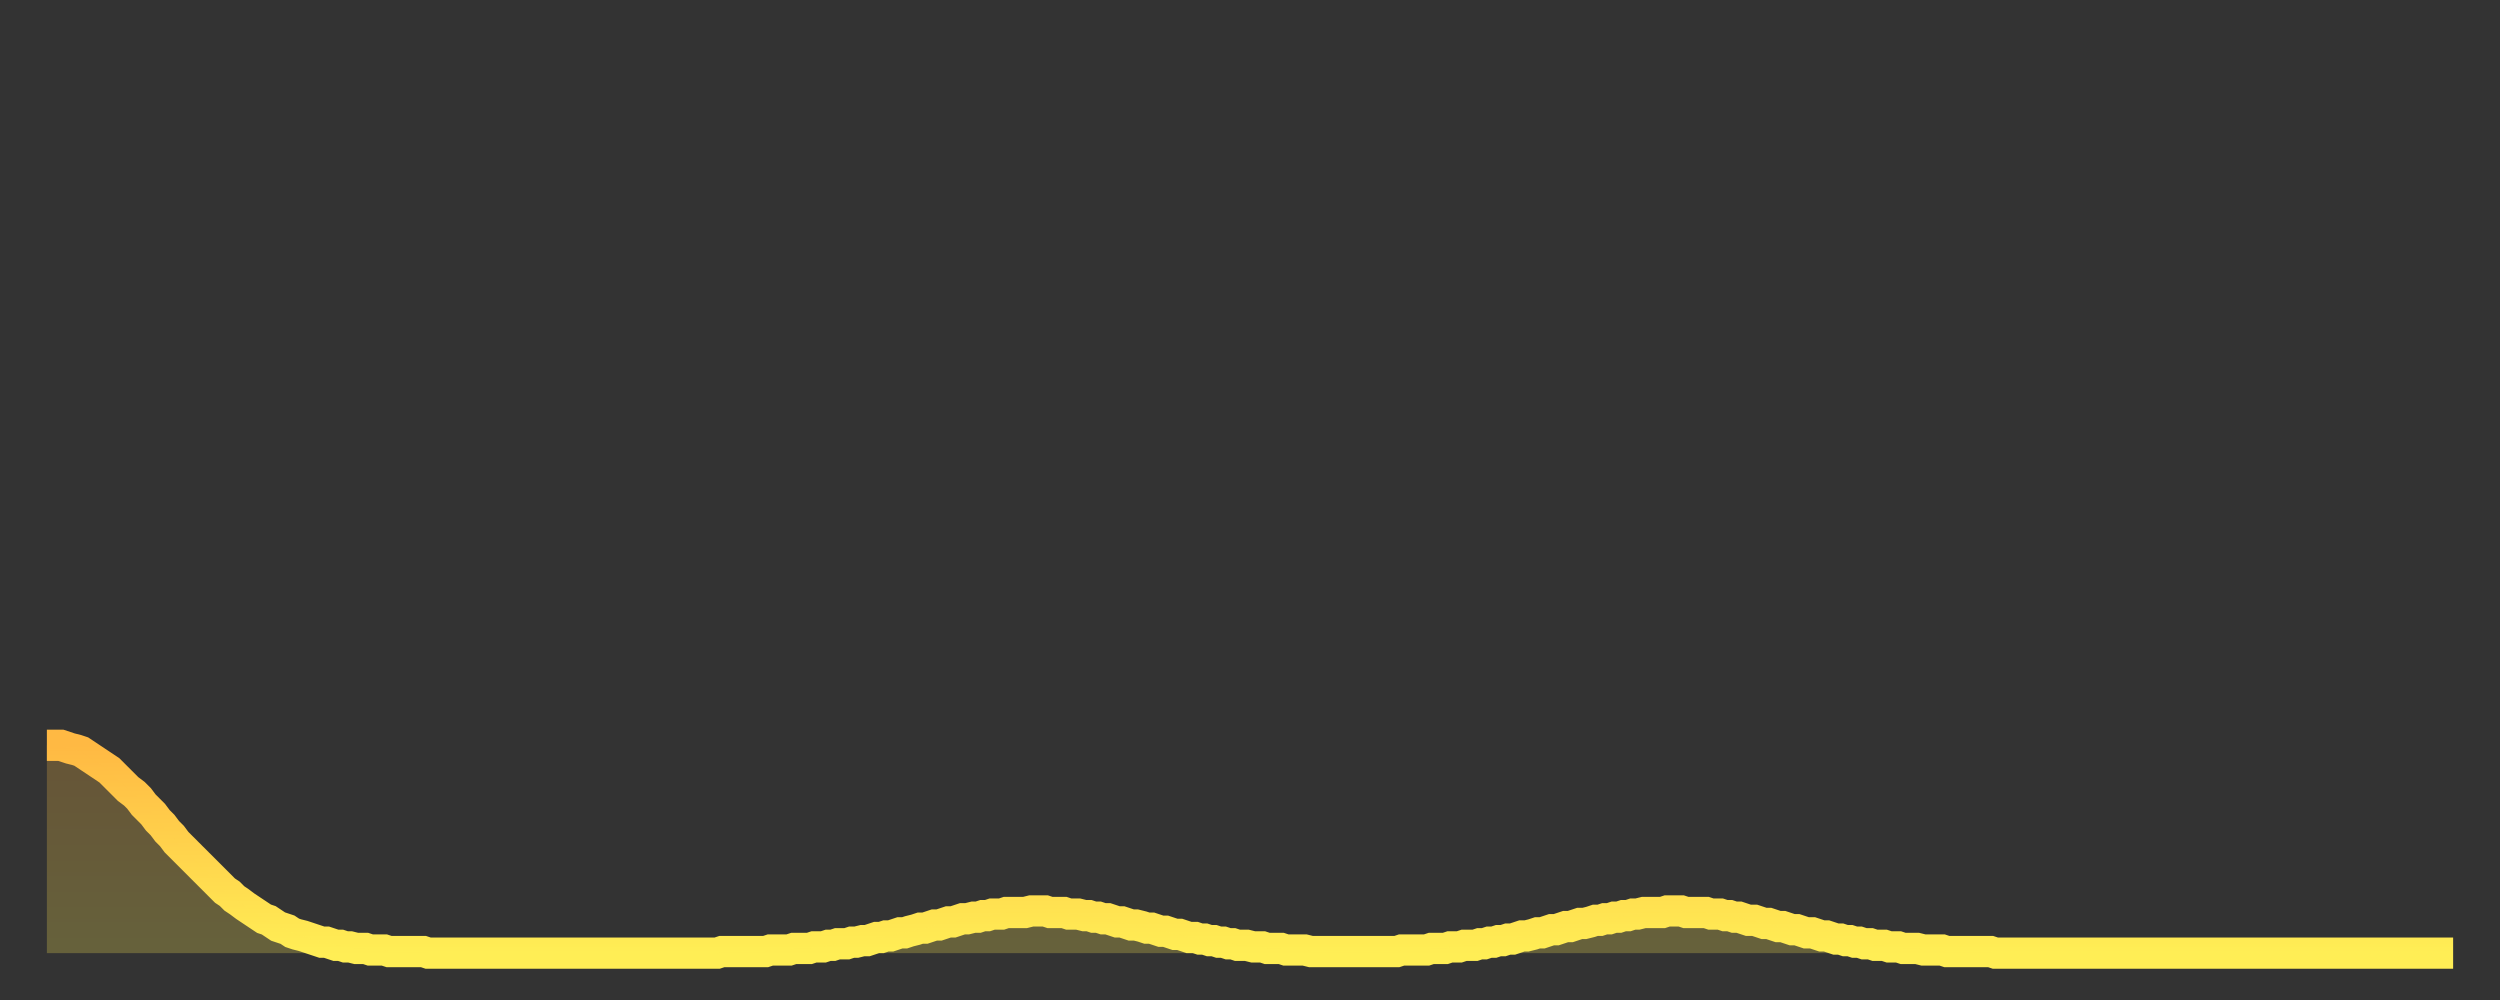
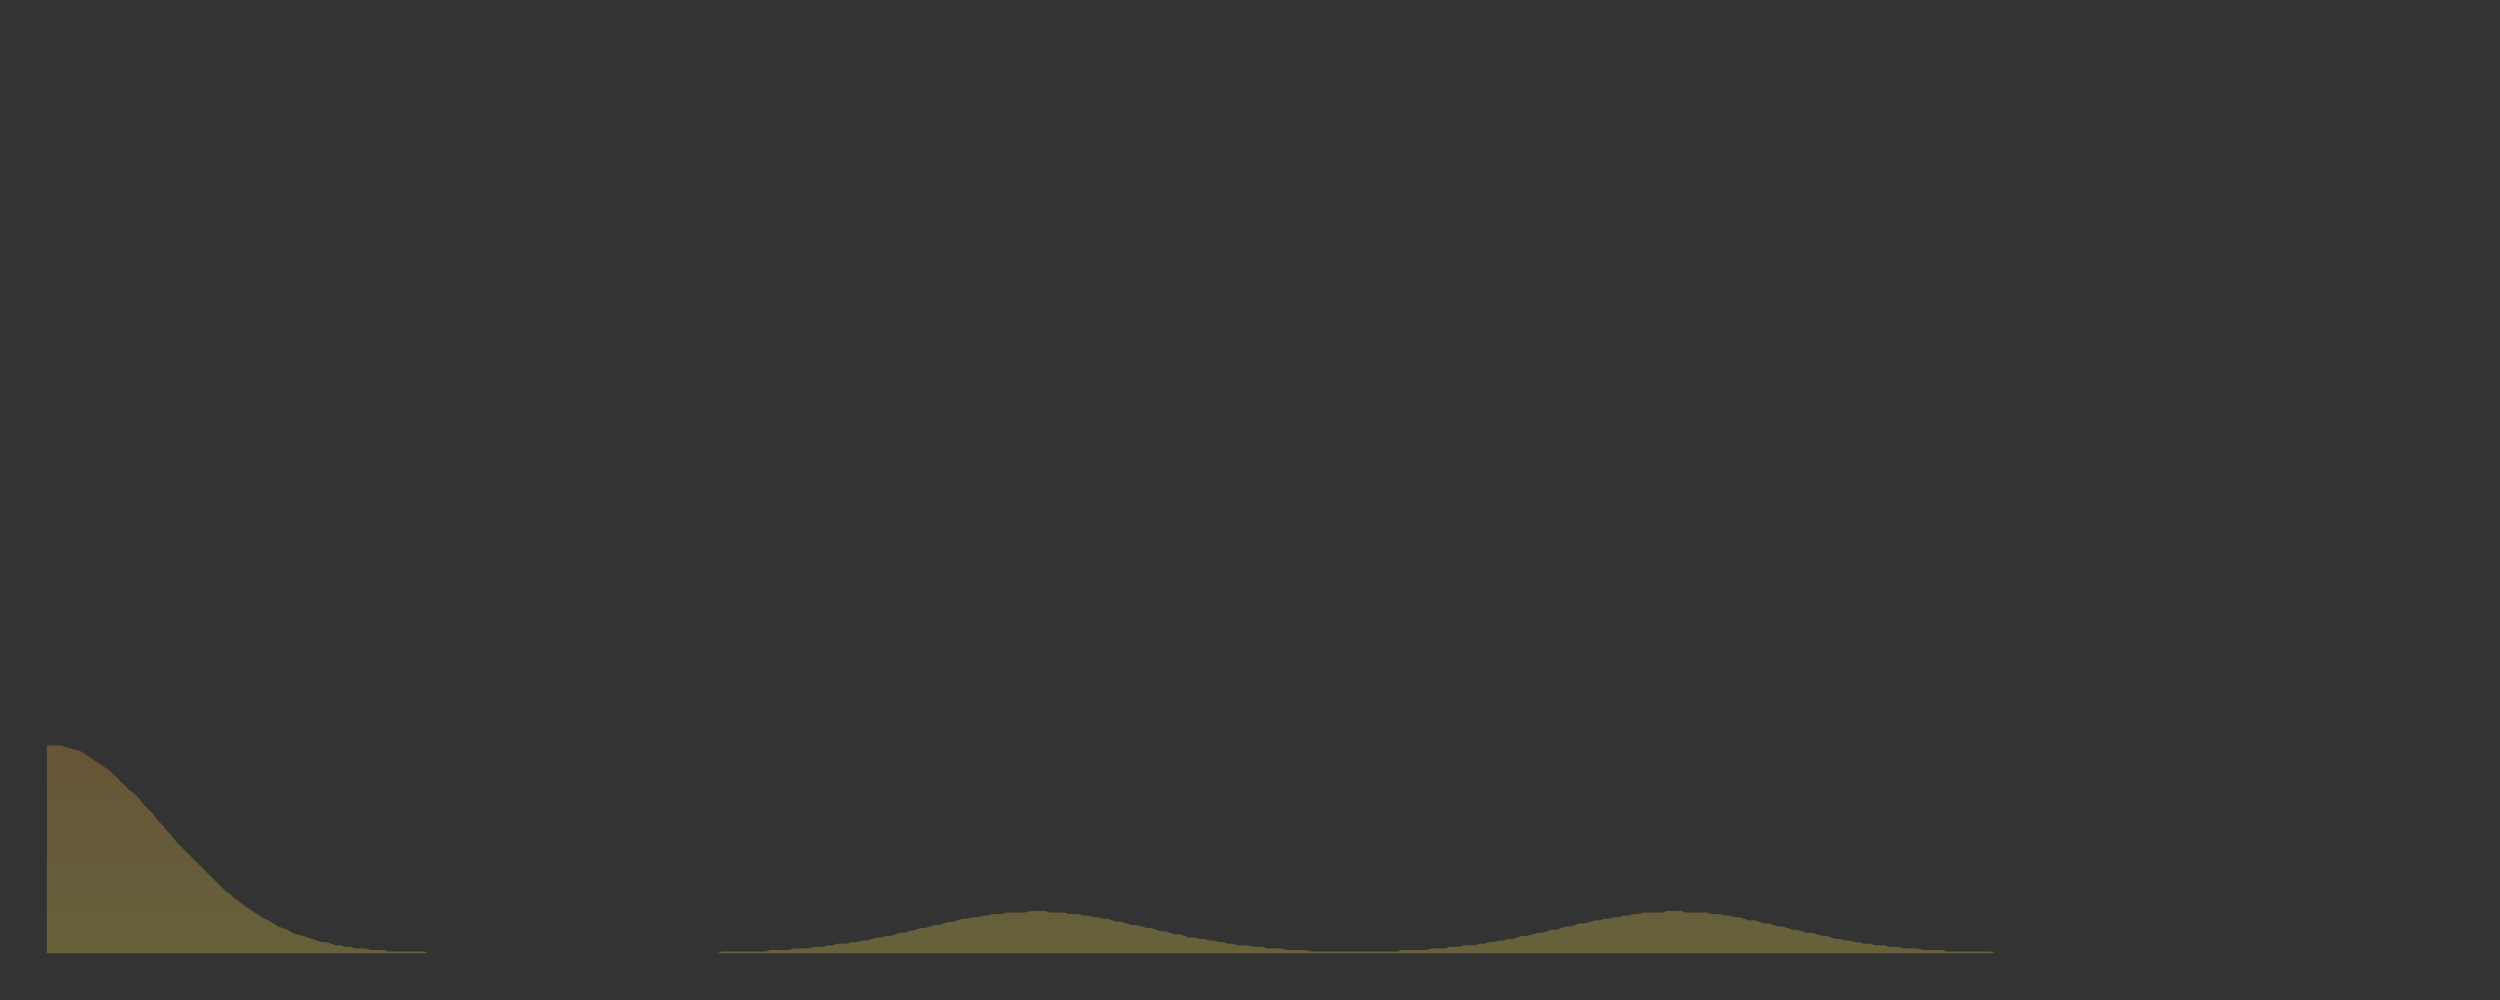
<svg xmlns="http://www.w3.org/2000/svg" baseProfile="full" height="64" version="1.1" width="160">
  <rect width="100%" height="100%" fill="#333333" stroke="none" />
  <defs>
    <linearGradient id="id430146" x1="0" x2="0" y1="0" y2="1">
      <stop offset="0%" stop-color="#ffb943" />
      <stop offset="50%" stop-color="#ffd34c" />
      <stop offset="100%" stop-color="#ffee55" />
    </linearGradient>
  </defs>
  <g transform="translate(3,3)">
    <g>
-       <path d="M 0.0 44.7 0.3 44.7 0.6 44.7 0.9 44.7 1.2 44.8 1.5 44.9 1.9 45.0 2.2 45.1 2.5 45.3 2.8 45.5 3.1 45.7 3.4 45.9 3.7 46.1 4.0 46.3 4.3 46.6 4.6 46.9 4.9 47.2 5.2 47.5 5.6 47.8 5.9 48.1 6.2 48.5 6.5 48.8 6.8 49.1 7.1 49.5 7.4 49.8 7.7 50.2 8.0 50.5 8.3 50.9 8.6 51.2 8.9 51.5 9.3 51.9 9.6 52.2 9.9 52.5 10.2 52.8 10.5 53.1 10.8 53.4 11.1 53.7 11.4 54.0 11.7 54.2 12.0 54.5 12.3 54.7 12.7 55.0 13.0 55.2 13.3 55.4 13.6 55.6 13.9 55.8 14.2 55.9 14.5 56.1 14.8 56.3 15.1 56.4 15.4 56.5 15.7 56.7 16.0 56.8 16.4 56.9 16.7 57.0 17.0 57.1 17.3 57.2 17.6 57.3 17.9 57.3 18.2 57.4 18.5 57.5 18.8 57.5 19.1 57.6 19.4 57.6 19.8 57.7 20.1 57.7 20.4 57.7 20.7 57.8 21.0 57.8 21.3 57.8 21.6 57.8 21.9 57.9 22.2 57.9 22.5 57.9 22.8 57.9 23.1 57.9 23.5 57.9 23.8 57.9 24.1 57.9 24.4 58.0 24.7 58.0 25.0 58.0 25.3 58.0 25.6 58.0 25.9 58.0 26.2 58.0 26.5 58.0 26.8 58.0 27.2 58.0 27.5 58.0 27.8 58.0 28.1 58.0 28.4 58.0 28.7 58.0 29.0 58.0 29.3 58.0 29.6 58.0 29.9 58.0 30.2 58.0 30.6 58.0 30.9 58.0 31.2 58.0 31.5 58.0 31.8 58.0 32.1 58.0 32.4 58.0 32.7 58.0 33.0 58.0 33.3 58.0 33.6 58.0 33.9 58.0 34.3 58.0 34.6 58.0 34.9 58.0 35.2 58.0 35.5 58.0 35.8 58.0 36.1 58.0 36.4 58.0 36.7 58.0 37.0 58.0 37.3 58.0 37.7 58.0 38.0 58.0 38.3 58.0 38.6 58.0 38.9 58.0 39.2 58.0 39.5 58.0 39.8 58.0 40.1 58.0 40.4 58.0 40.7 58.0 41.0 58.0 41.4 58.0 41.7 58.0 42.0 58.0 42.3 58.0 42.6 58.0 42.9 58.0 43.2 57.9 43.5 57.9 43.8 57.9 44.1 57.9 44.4 57.9 44.7 57.9 45.1 57.9 45.4 57.9 45.7 57.9 46.0 57.9 46.3 57.8 46.6 57.8 46.9 57.8 47.2 57.8 47.5 57.8 47.8 57.7 48.1 57.7 48.5 57.7 48.8 57.7 49.1 57.6 49.4 57.6 49.7 57.6 50.0 57.5 50.3 57.5 50.6 57.4 50.9 57.4 51.2 57.4 51.5 57.3 51.8 57.3 52.2 57.2 52.5 57.2 52.8 57.1 53.1 57.0 53.4 57.0 53.7 56.9 54.0 56.9 54.3 56.8 54.6 56.7 54.9 56.7 55.2 56.6 55.6 56.5 55.9 56.4 56.2 56.4 56.5 56.3 56.8 56.2 57.1 56.2 57.4 56.1 57.7 56.0 58.0 56.0 58.3 55.9 58.6 55.8 58.9 55.8 59.3 55.7 59.6 55.7 59.9 55.6 60.2 55.6 60.5 55.5 60.8 55.5 61.1 55.5 61.4 55.4 61.7 55.4 62.0 55.4 62.3 55.4 62.6 55.4 63.0 55.3 63.3 55.3 63.6 55.3 63.9 55.3 64.2 55.4 64.5 55.4 64.8 55.4 65.1 55.4 65.4 55.5 65.7 55.5 66.0 55.5 66.4 55.6 66.7 55.6 67.0 55.7 67.3 55.7 67.6 55.8 67.9 55.8 68.2 55.9 68.5 56.0 68.8 56.0 69.1 56.1 69.4 56.2 69.7 56.2 70.1 56.3 70.4 56.4 70.7 56.4 71.0 56.5 71.3 56.6 71.6 56.6 71.9 56.7 72.2 56.8 72.5 56.8 72.8 56.9 73.1 57.0 73.5 57.0 73.8 57.1 74.1 57.1 74.4 57.2 74.7 57.2 75.0 57.3 75.3 57.3 75.6 57.4 75.9 57.4 76.2 57.5 76.5 57.5 76.8 57.5 77.2 57.6 77.5 57.6 77.8 57.6 78.1 57.7 78.4 57.7 78.7 57.7 79.0 57.7 79.3 57.8 79.6 57.8 79.9 57.8 80.2 57.8 80.5 57.8 80.9 57.9 81.2 57.9 81.5 57.9 81.8 57.9 82.1 57.9 82.4 57.9 82.7 57.9 83.0 57.9 83.3 57.9 83.6 57.9 83.9 57.9 84.3 57.9 84.6 57.9 84.9 57.9 85.2 57.9 85.5 57.9 85.8 57.9 86.1 57.9 86.4 57.9 86.7 57.8 87.0 57.8 87.3 57.8 87.6 57.8 88.0 57.8 88.3 57.8 88.6 57.7 88.9 57.7 89.2 57.7 89.5 57.7 89.8 57.6 90.1 57.6 90.4 57.6 90.7 57.5 91.0 57.5 91.4 57.5 91.7 57.4 92.0 57.4 92.3 57.3 92.6 57.3 92.9 57.2 93.2 57.2 93.5 57.1 93.8 57.1 94.1 57.0 94.4 56.9 94.7 56.9 95.1 56.8 95.4 56.7 95.7 56.7 96.0 56.6 96.3 56.5 96.6 56.5 96.9 56.4 97.2 56.3 97.5 56.3 97.8 56.2 98.1 56.1 98.4 56.1 98.8 56.0 99.1 55.9 99.4 55.9 99.7 55.8 100.0 55.8 100.3 55.7 100.6 55.7 100.9 55.6 101.2 55.6 101.5 55.5 101.8 55.5 102.2 55.4 102.5 55.4 102.8 55.4 103.1 55.4 103.4 55.4 103.7 55.3 104.0 55.3 104.3 55.3 104.6 55.3 104.9 55.4 105.2 55.4 105.5 55.4 105.9 55.4 106.2 55.4 106.5 55.5 106.8 55.5 107.1 55.5 107.4 55.6 107.7 55.6 108.0 55.7 108.3 55.7 108.6 55.8 108.9 55.9 109.3 55.9 109.6 56.0 109.9 56.1 110.2 56.1 110.5 56.2 110.8 56.3 111.1 56.3 111.4 56.4 111.7 56.5 112.0 56.5 112.3 56.6 112.6 56.7 113.0 56.7 113.3 56.8 113.6 56.9 113.9 56.9 114.2 57.0 114.5 57.1 114.8 57.1 115.1 57.2 115.4 57.2 115.7 57.3 116.0 57.3 116.3 57.4 116.7 57.4 117.0 57.5 117.3 57.5 117.6 57.5 117.9 57.6 118.2 57.6 118.5 57.6 118.8 57.7 119.1 57.7 119.4 57.7 119.7 57.7 120.1 57.8 120.4 57.8 120.7 57.8 121.0 57.8 121.3 57.8 121.6 57.9 121.9 57.9 122.2 57.9 122.5 57.9 122.8 57.9 123.1 57.9 123.4 57.9 123.8 57.9 124.1 57.9 124.4 57.9 124.7 58.0 125.0 58.0 125.3 58.0 125.6 58.0 125.9 58.0 126.2 58.0 126.5 58.0 126.8 58.0 127.2 58.0 127.5 58.0 127.8 58.0 128.1 58.0 128.4 58.0 128.7 58.0 129.0 58.0 129.3 58.0 129.6 58.0 129.9 58.0 130.2 58.0 130.5 58.0 130.9 58.0 131.2 58.0 131.5 58.0 131.8 58.0 132.1 58.0 132.4 58.0 132.7 58.0 133.0 58.0 133.3 58.0 133.6 58.0 133.9 58.0 134.2 58.0 134.6 58.0 134.9 58.0 135.2 58.0 135.5 58.0 135.8 58.0 136.1 58.0 136.4 58.0 136.7 58.0 137.0 58.0 137.3 58.0 137.6 58.0 138.0 58.0 138.3 58.0 138.6 58.0 138.9 58.0 139.2 58.0 139.5 58.0 139.8 58.0 140.1 58.0 140.4 58.0 140.7 58.0 141.0 58.0 141.3 58.0 141.7 58.0 142.0 58.0 142.3 58.0 142.6 58.0 142.9 58.0 143.2 58.0 143.5 58.0 143.8 58.0 144.1 58.0 144.4 58.0 144.7 58.0 145.1 58.0 145.4 58.0 145.7 58.0 146.0 58.0 146.3 58.0 146.6 58.0 146.9 58.0 147.2 58.0 147.5 58.0 147.8 58.0 148.1 58.0 148.4 58.0 148.8 58.0 149.1 58.0 149.4 58.0 149.7 58.0 150.0 58.0 150.3 58.0 150.6 58.0 150.9 58.0 151.2 58.0 151.5 58.0 151.8 58.0 152.1 58.0 152.5 58.0 152.8 58.0 153.1 58.0 153.4 58.0 153.7 58.0 154.0 58.0" fill="none" id="graph-curve" opacity="1" stroke="url(#id430146)" stroke-width="2" />
      <path d="M 0 58 L 0.0 44.7 0.3 44.7 0.6 44.7 0.9 44.7 1.2 44.8 1.5 44.9 1.9 45.0 2.2 45.1 2.5 45.3 2.8 45.5 3.1 45.7 3.4 45.9 3.7 46.1 4.0 46.3 4.3 46.6 4.6 46.9 4.9 47.2 5.2 47.5 5.6 47.8 5.9 48.1 6.2 48.5 6.5 48.8 6.8 49.1 7.1 49.5 7.4 49.8 7.7 50.2 8.0 50.5 8.3 50.9 8.6 51.2 8.9 51.5 9.3 51.9 9.6 52.2 9.9 52.5 10.2 52.8 10.5 53.1 10.8 53.4 11.1 53.7 11.4 54.0 11.7 54.2 12.0 54.5 12.3 54.7 12.7 55.0 13.0 55.2 13.3 55.4 13.6 55.6 13.9 55.8 14.2 55.9 14.5 56.1 14.8 56.3 15.1 56.4 15.4 56.5 15.7 56.7 16.0 56.8 16.4 56.9 16.7 57.0 17.0 57.1 17.3 57.2 17.6 57.3 17.9 57.3 18.2 57.4 18.5 57.5 18.8 57.5 19.1 57.6 19.4 57.6 19.8 57.7 20.1 57.7 20.4 57.7 20.7 57.8 21.0 57.8 21.3 57.8 21.6 57.8 21.9 57.9 22.2 57.9 22.5 57.9 22.8 57.9 23.1 57.9 23.5 57.9 23.8 57.9 24.1 57.9 24.4 58.0 24.7 58.0 25.0 58.0 25.3 58.0 25.6 58.0 25.9 58.0 26.2 58.0 26.5 58.0 26.8 58.0 27.2 58.0 27.5 58.0 27.8 58.0 28.1 58.0 28.4 58.0 28.7 58.0 29.0 58.0 29.3 58.0 29.6 58.0 29.9 58.0 30.2 58.0 30.6 58.0 30.9 58.0 31.2 58.0 31.5 58.0 31.8 58.0 32.1 58.0 32.4 58.0 32.7 58.0 33.0 58.0 33.3 58.0 33.6 58.0 33.9 58.0 34.3 58.0 34.6 58.0 34.9 58.0 35.2 58.0 35.5 58.0 35.8 58.0 36.1 58.0 36.4 58.0 36.7 58.0 37.0 58.0 37.3 58.0 37.7 58.0 38.0 58.0 38.3 58.0 38.6 58.0 38.9 58.0 39.2 58.0 39.5 58.0 39.8 58.0 40.1 58.0 40.4 58.0 40.7 58.0 41.0 58.0 41.4 58.0 41.7 58.0 42.0 58.0 42.3 58.0 42.6 58.0 42.9 58.0 43.2 57.9 43.5 57.9 43.8 57.9 44.1 57.9 44.4 57.9 44.7 57.9 45.1 57.9 45.4 57.9 45.7 57.9 46.0 57.9 46.3 57.8 46.6 57.8 46.9 57.8 47.2 57.8 47.5 57.8 47.8 57.7 48.1 57.7 48.5 57.7 48.8 57.7 49.1 57.6 49.4 57.6 49.7 57.6 50.0 57.5 50.3 57.5 50.6 57.4 50.9 57.4 51.2 57.4 51.5 57.3 51.8 57.3 52.2 57.2 52.5 57.2 52.8 57.1 53.1 57.0 53.4 57.0 53.7 56.9 54.0 56.9 54.3 56.8 54.6 56.7 54.9 56.7 55.2 56.6 55.6 56.5 55.9 56.4 56.2 56.4 56.5 56.3 56.8 56.2 57.1 56.2 57.4 56.1 57.7 56.0 58.0 56.0 58.3 55.9 58.6 55.8 58.9 55.8 59.3 55.7 59.6 55.7 59.9 55.6 60.2 55.6 60.5 55.5 60.8 55.5 61.1 55.5 61.4 55.4 61.7 55.4 62.0 55.4 62.3 55.4 62.6 55.4 63.0 55.3 63.3 55.3 63.6 55.3 63.9 55.3 64.2 55.4 64.5 55.4 64.8 55.4 65.1 55.4 65.4 55.5 65.7 55.5 66.0 55.5 66.4 55.6 66.7 55.6 67.0 55.7 67.3 55.7 67.6 55.8 67.9 55.8 68.2 55.9 68.5 56.0 68.8 56.0 69.1 56.1 69.4 56.2 69.7 56.2 70.1 56.3 70.4 56.4 70.7 56.4 71.0 56.5 71.3 56.6 71.6 56.6 71.9 56.7 72.2 56.8 72.5 56.8 72.8 56.9 73.1 57.0 73.5 57.0 73.8 57.1 74.1 57.1 74.4 57.2 74.7 57.2 75.0 57.3 75.3 57.3 75.6 57.4 75.9 57.4 76.2 57.5 76.5 57.5 76.8 57.5 77.2 57.6 77.5 57.6 77.8 57.6 78.1 57.7 78.4 57.7 78.7 57.7 79.0 57.7 79.3 57.8 79.6 57.8 79.9 57.8 80.2 57.8 80.5 57.8 80.9 57.9 81.2 57.9 81.5 57.9 81.8 57.9 82.1 57.9 82.4 57.9 82.7 57.9 83.0 57.9 83.3 57.9 83.6 57.9 83.9 57.9 84.3 57.9 84.6 57.9 84.9 57.9 85.2 57.9 85.5 57.9 85.8 57.9 86.1 57.9 86.4 57.9 86.7 57.8 87.0 57.8 87.3 57.8 87.6 57.8 88.0 57.8 88.3 57.8 88.6 57.7 88.9 57.7 89.2 57.7 89.5 57.7 89.8 57.6 90.1 57.6 90.4 57.6 90.7 57.5 91.0 57.5 91.4 57.5 91.7 57.4 92.0 57.4 92.3 57.3 92.6 57.3 92.9 57.2 93.2 57.2 93.5 57.1 93.8 57.1 94.1 57.0 94.4 56.9 94.7 56.9 95.1 56.8 95.4 56.7 95.7 56.7 96.0 56.6 96.3 56.5 96.6 56.5 96.9 56.4 97.2 56.3 97.5 56.3 97.8 56.2 98.1 56.1 98.4 56.1 98.8 56.0 99.1 55.9 99.4 55.9 99.7 55.8 100.0 55.8 100.3 55.7 100.6 55.7 100.9 55.6 101.2 55.6 101.5 55.5 101.8 55.5 102.2 55.4 102.5 55.4 102.8 55.4 103.1 55.4 103.4 55.4 103.7 55.3 104.0 55.3 104.3 55.3 104.6 55.3 104.9 55.4 105.2 55.4 105.5 55.4 105.9 55.4 106.2 55.4 106.5 55.5 106.8 55.5 107.1 55.5 107.4 55.6 107.7 55.6 108.0 55.7 108.3 55.7 108.6 55.8 108.9 55.9 109.3 55.9 109.6 56.0 109.9 56.1 110.2 56.1 110.5 56.2 110.8 56.3 111.1 56.3 111.4 56.4 111.7 56.5 112.0 56.5 112.3 56.6 112.6 56.7 113.0 56.7 113.3 56.8 113.6 56.9 113.9 56.9 114.2 57.0 114.5 57.1 114.8 57.1 115.1 57.2 115.4 57.2 115.7 57.3 116.0 57.3 116.3 57.4 116.7 57.4 117.0 57.5 117.3 57.5 117.6 57.5 117.9 57.6 118.2 57.6 118.5 57.6 118.8 57.7 119.1 57.7 119.4 57.7 119.7 57.7 120.1 57.8 120.4 57.8 120.7 57.8 121.0 57.8 121.3 57.8 121.6 57.9 121.9 57.9 122.2 57.9 122.5 57.9 122.8 57.9 123.1 57.9 123.4 57.9 123.8 57.9 124.1 57.9 124.4 57.9 124.7 58.0 125.0 58.0 125.3 58.0 125.6 58.0 125.9 58.0 126.2 58.0 126.5 58.0 126.8 58.0 127.2 58.0 127.5 58.0 127.8 58.0 128.1 58.0 128.4 58.0 128.7 58.0 129.0 58.0 129.3 58.0 129.6 58.0 129.9 58.0 130.2 58.0 130.5 58.0 130.9 58.0 131.2 58.0 131.5 58.0 131.8 58.0 132.1 58.0 132.4 58.0 132.7 58.0 133.0 58.0 133.3 58.0 133.6 58.0 133.9 58.0 134.2 58.0 134.6 58.0 134.9 58.0 135.2 58.0 135.5 58.0 135.8 58.0 136.1 58.0 136.4 58.0 136.7 58.0 137.0 58.0 137.3 58.0 137.6 58.0 138.0 58.0 138.3 58.0 138.6 58.0 138.9 58.0 139.2 58.0 139.5 58.0 139.8 58.0 140.1 58.0 140.4 58.0 140.7 58.0 141.0 58.0 141.3 58.0 141.7 58.0 142.0 58.0 142.3 58.0 142.6 58.0 142.9 58.0 143.2 58.0 143.5 58.0 143.8 58.0 144.1 58.0 144.4 58.0 144.7 58.0 145.1 58.0 145.4 58.0 145.7 58.0 146.0 58.0 146.3 58.0 146.6 58.0 146.9 58.0 147.2 58.0 147.5 58.0 147.8 58.0 148.1 58.0 148.4 58.0 148.8 58.0 149.1 58.0 149.4 58.0 149.7 58.0 150.0 58.0 150.3 58.0 150.6 58.0 150.9 58.0 151.2 58.0 151.5 58.0 151.8 58.0 152.1 58.0 152.5 58.0 152.8 58.0 153.1 58.0 153.4 58.0 153.7 58.0 154.0 58.0 154 58" fill="url(#id430146)" fill-opacity=".25" id="graph-shadow" />
    </g>
  </g>
</svg>